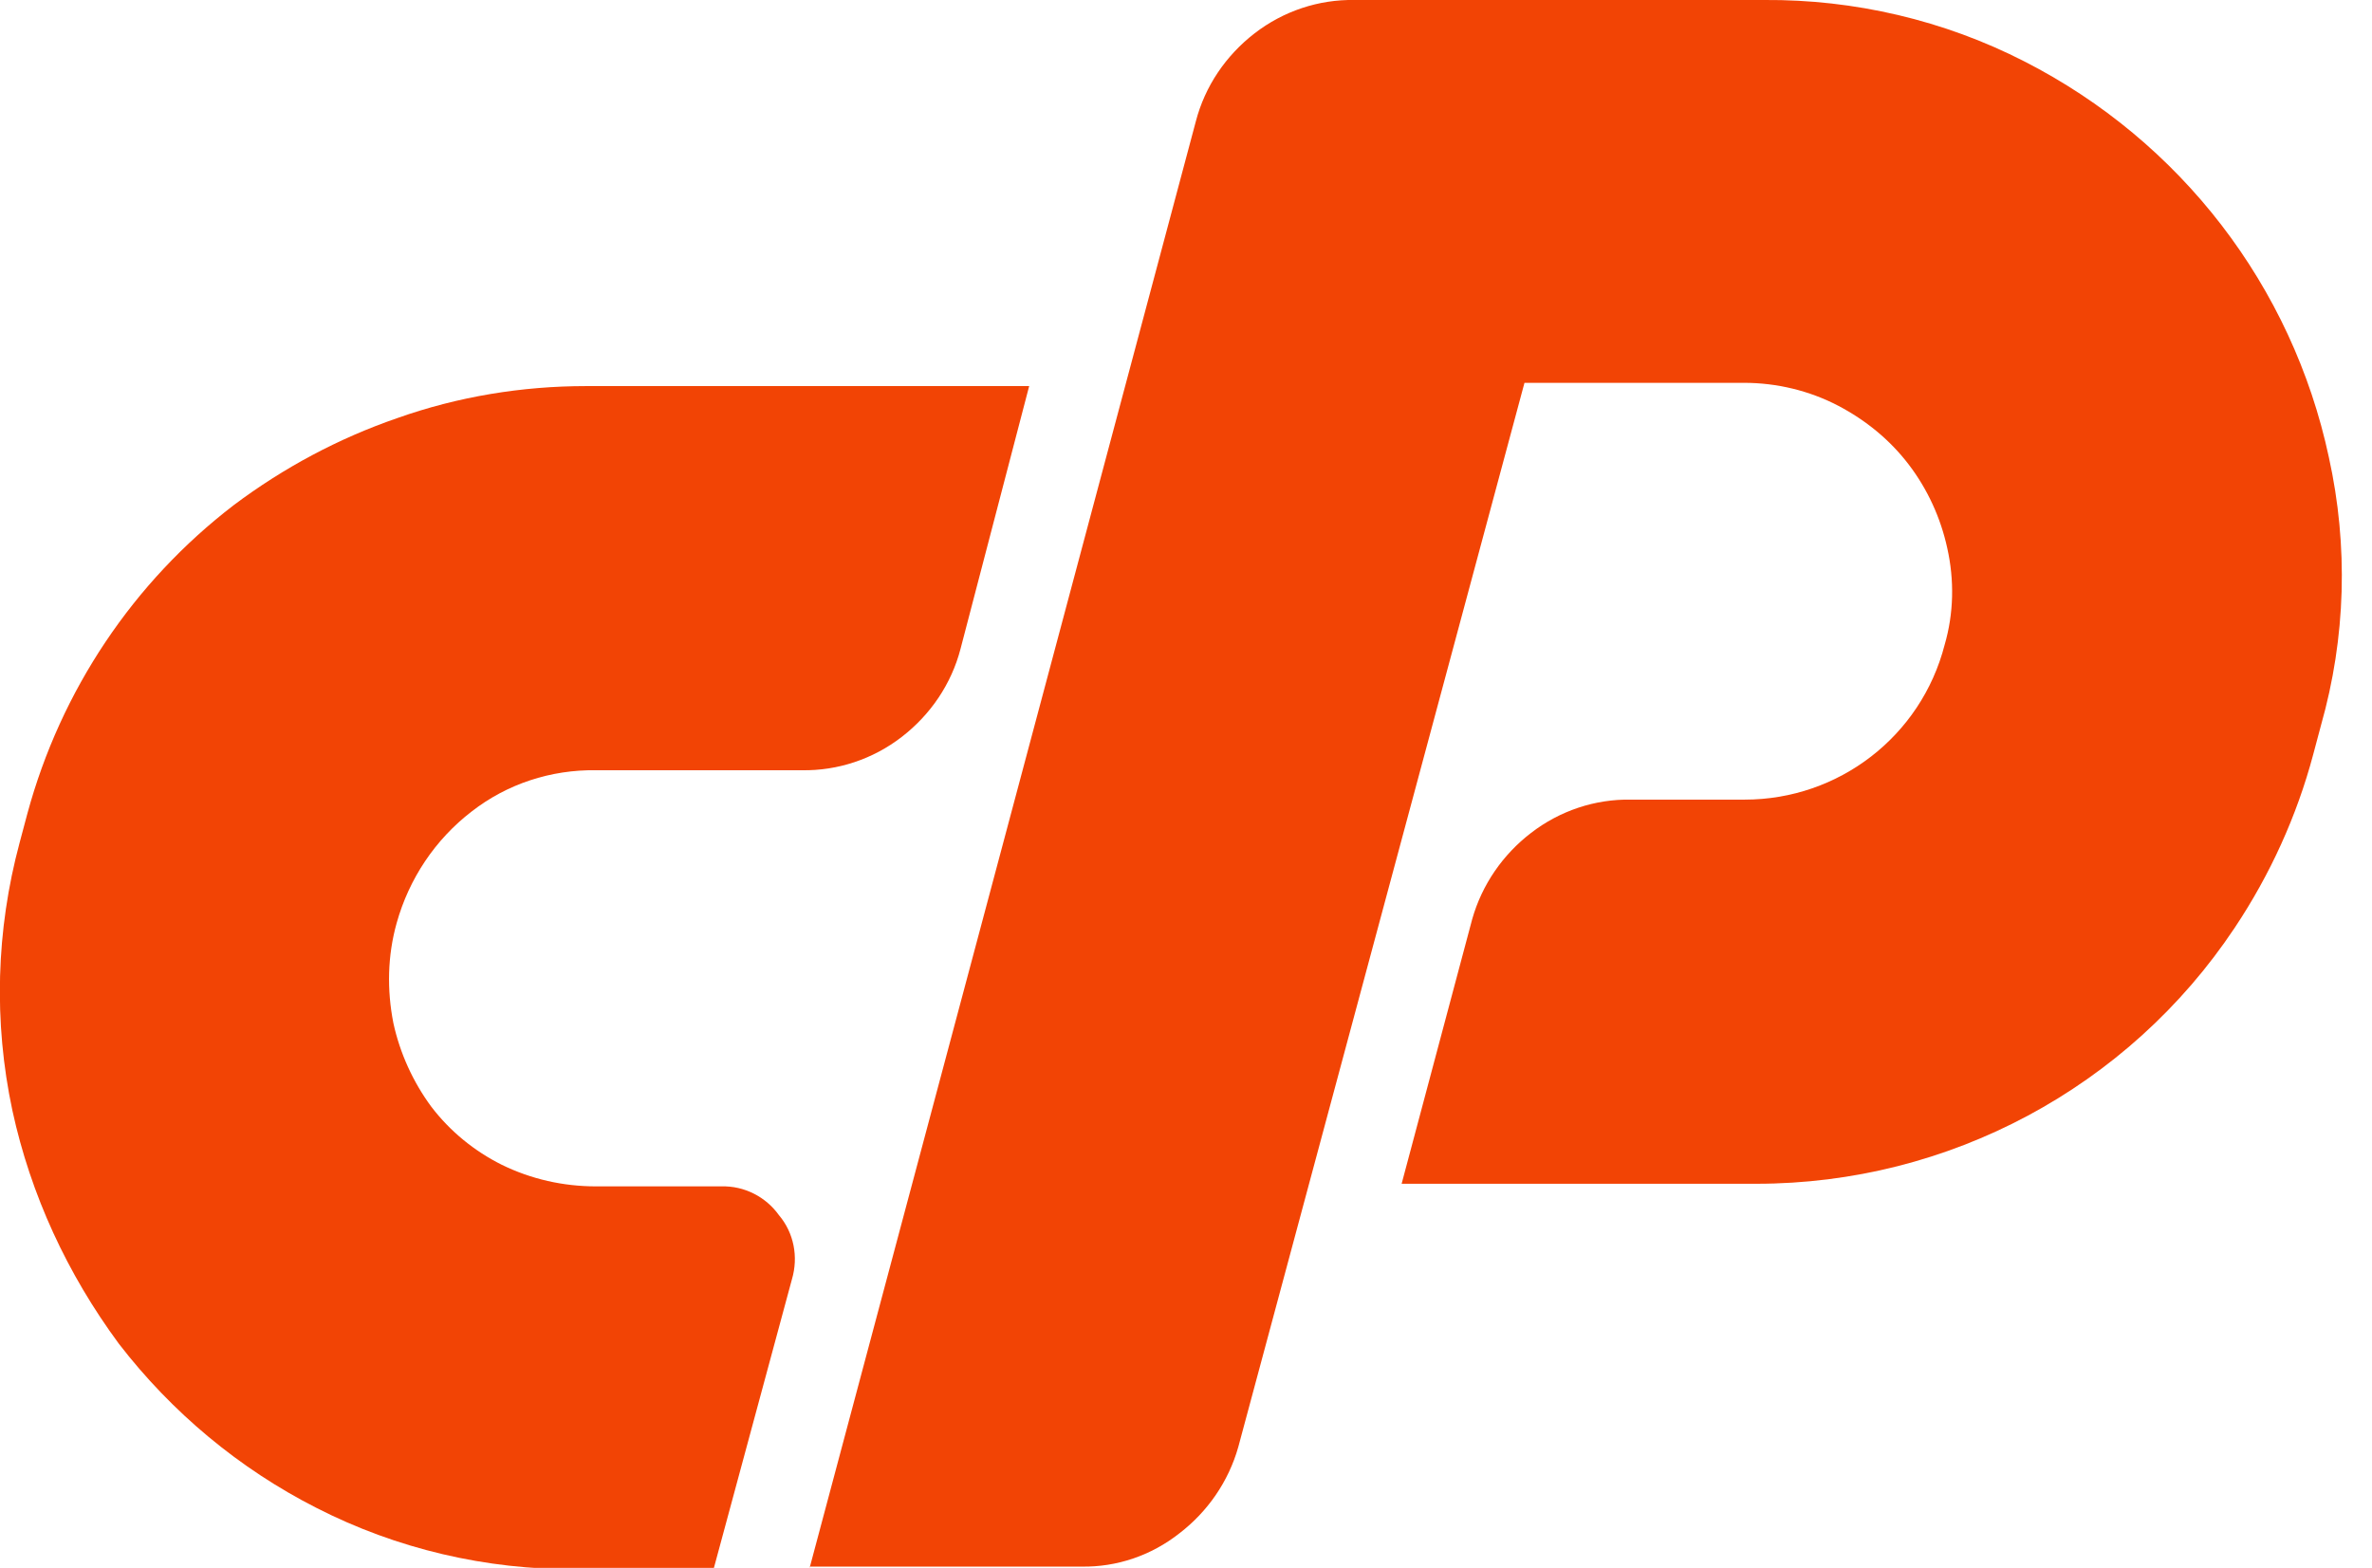
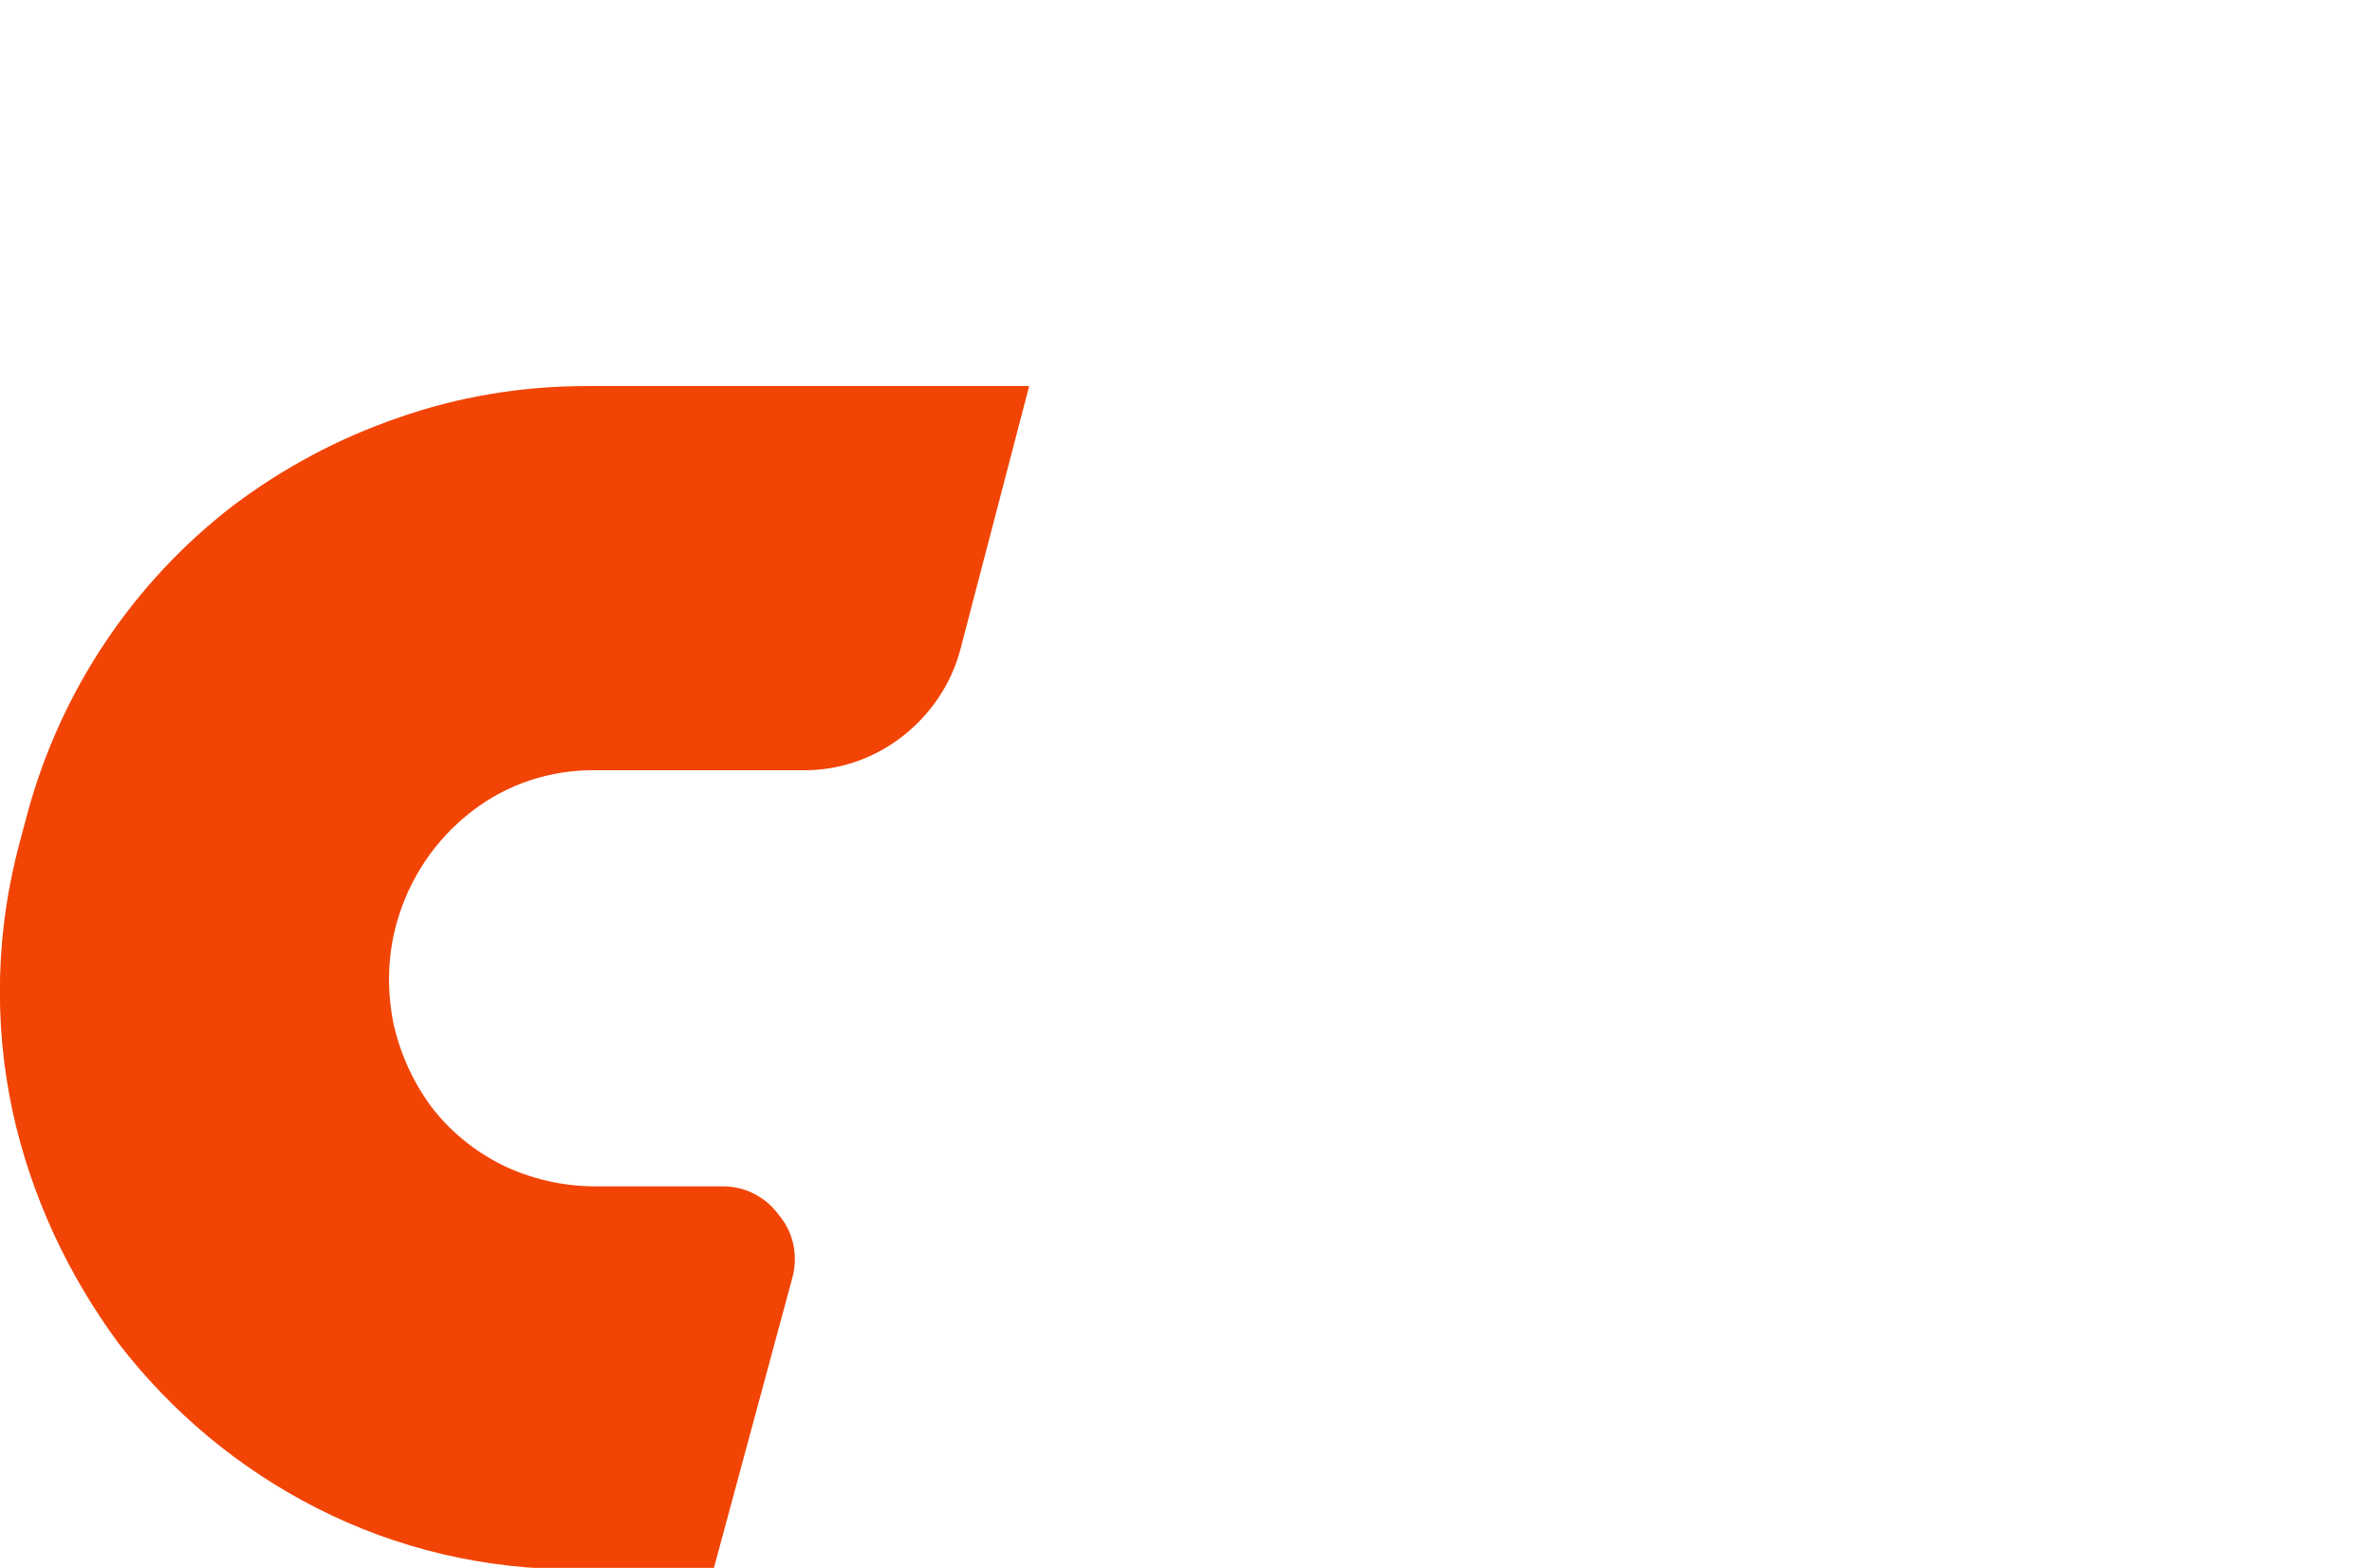
<svg xmlns="http://www.w3.org/2000/svg" width="363" height="240" enable-background="new 0 0 363 240" xml:space="preserve">
  <g class="layer">
    <title>Layer 1</title>
    <g id="svg_1">
      <g id="svg_2">
        <path class="st0" d="m89.7,59.1l67.8,0l-10.5,40.2c-1.4,5.4 -4.6,10.1 -9,13.5c-4.4,3.4 -9.8,5.2 -15.3,5.1l-31.5,0c-6.9,-0.1 -13.6,2.1 -19,6.3c-5.6,4.3 -9.6,10.3 -11.5,17.1c-1.4,5 -1.5,10.2 -0.5,15.3c1,4.6 3,9 5.8,12.8c2.9,3.8 6.6,6.8 10.8,8.9c4.5,2.2 9.4,3.3 14.4,3.3l19.2,0c3.5,-0.1 6.8,1.6 8.8,4.4c2.3,2.7 3,6.4 2,9.8l-12,44.4l-21,0c-13.8,0.1 -27.5,-3.1 -39.8,-9.4c-11.8,-6 -22.1,-14.6 -30.2,-25.1c-7.9,-10.7 -13.5,-22.8 -16.3,-35.7c-2.9,-13.6 -2.5,-27.6 1.1,-41l1.2,-4.5c5.1,-18.8 16.2,-35.4 31.6,-47.2c7.6,-5.7 16,-10.2 25,-13.3c9.3,-3.3 19.1,-4.9 28.9,-4.9z" fill="#f24405" id="svg_3" />
-         <path class="st0" d="m123.9,240l59.1,-221.4c1.4,-5.4 4.6,-10.1 9,-13.5c4.4,-3.4 9.8,-5.2 15.3,-5.1l62.7,0c13.8,-0.1 27.5,3.1 39.8,9.4c23.9,12.2 41,34.4 46.6,60.6c3,13.6 2.6,27.6 -1.2,41l-1.2,4.5c-2.5,9.4 -6.6,18.4 -12,26.5c-16.3,24.5 -43.8,39.2 -73.2,39.2l-54.3,0l10.8,-40.5c1.5,-5.3 4.7,-9.9 9,-13.2c4.4,-3.4 9.8,-5.2 15.3,-5.1l17.4,0c14.4,0 27,-9.7 30.6,-23.7c1.4,-4.8 1.5,-9.9 0.4,-14.8c-1,-4.6 -3,-9 -5.9,-12.8c-2.9,-3.8 -6.6,-6.8 -10.8,-9c-4.4,-2.3 -9.4,-3.5 -14.4,-3.5l-33.6,0l-43.8,162.9c-1.5,5.3 -4.7,9.9 -9,13.2c-4.3,3.4 -9.6,5.2 -15,5.1l-41.6,0l0,0.2z" fill="#f24405" id="svg_4" />
      </g>
    </g>
  </g>
</svg>